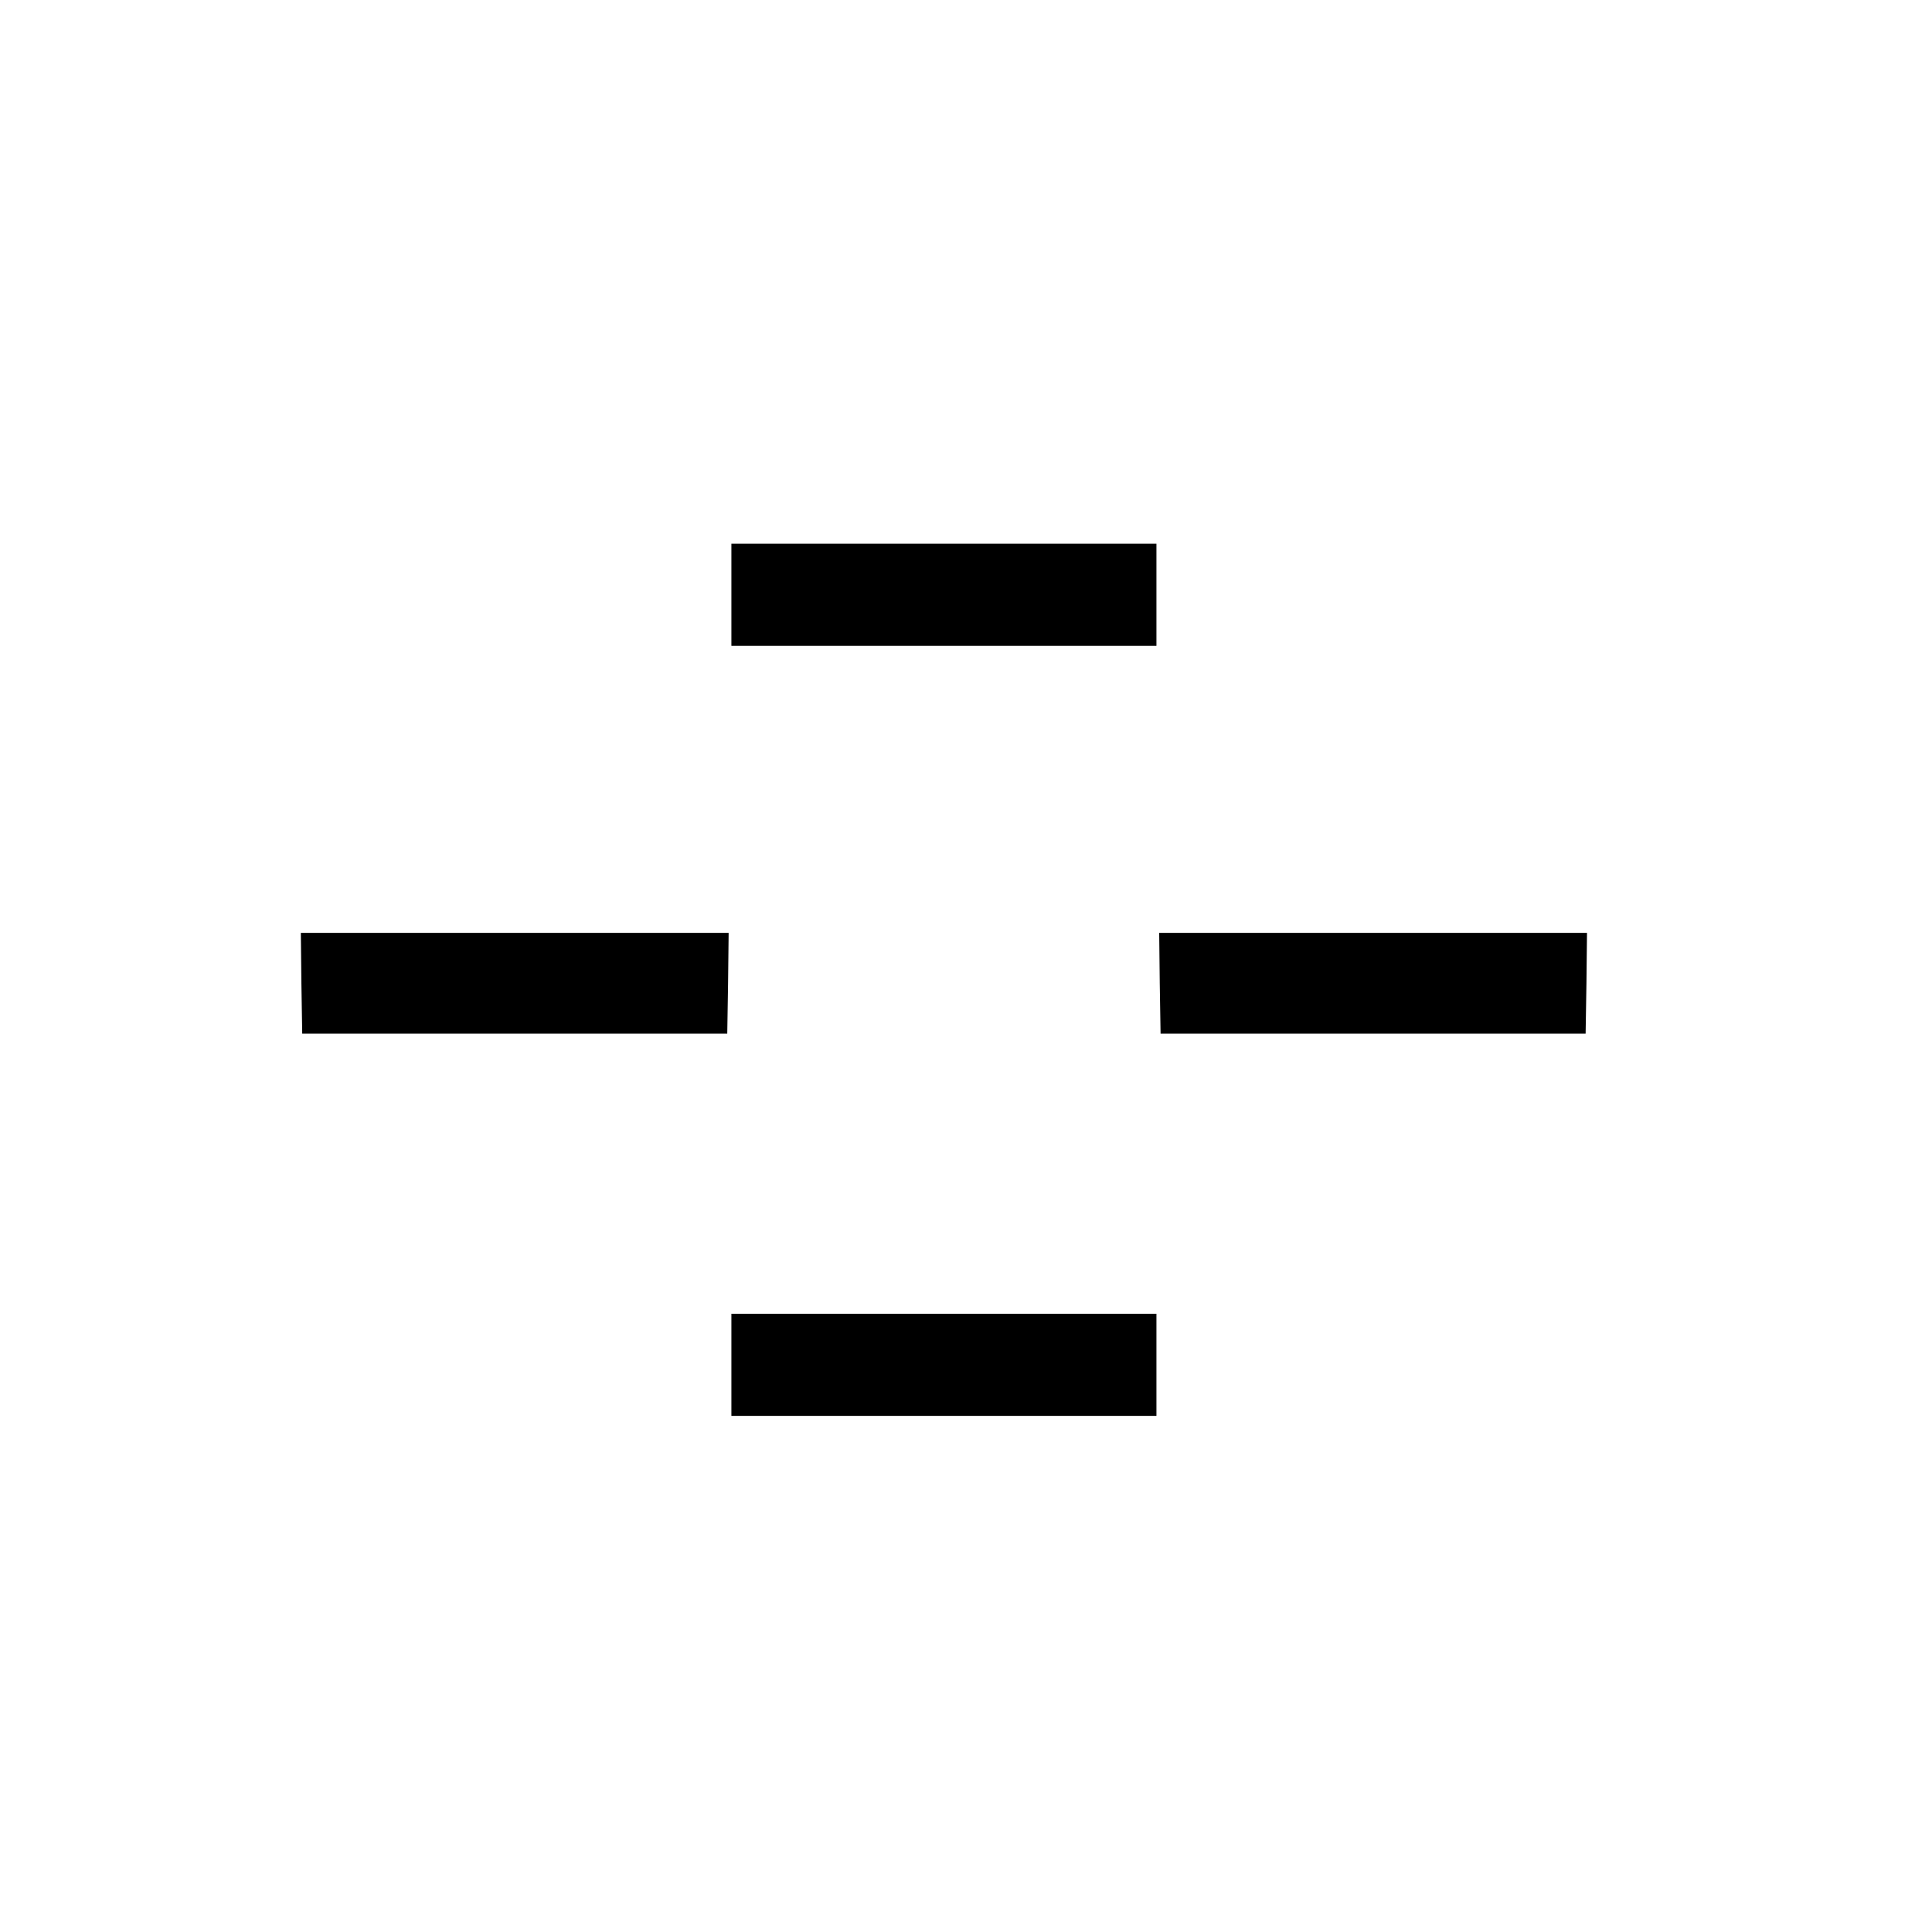
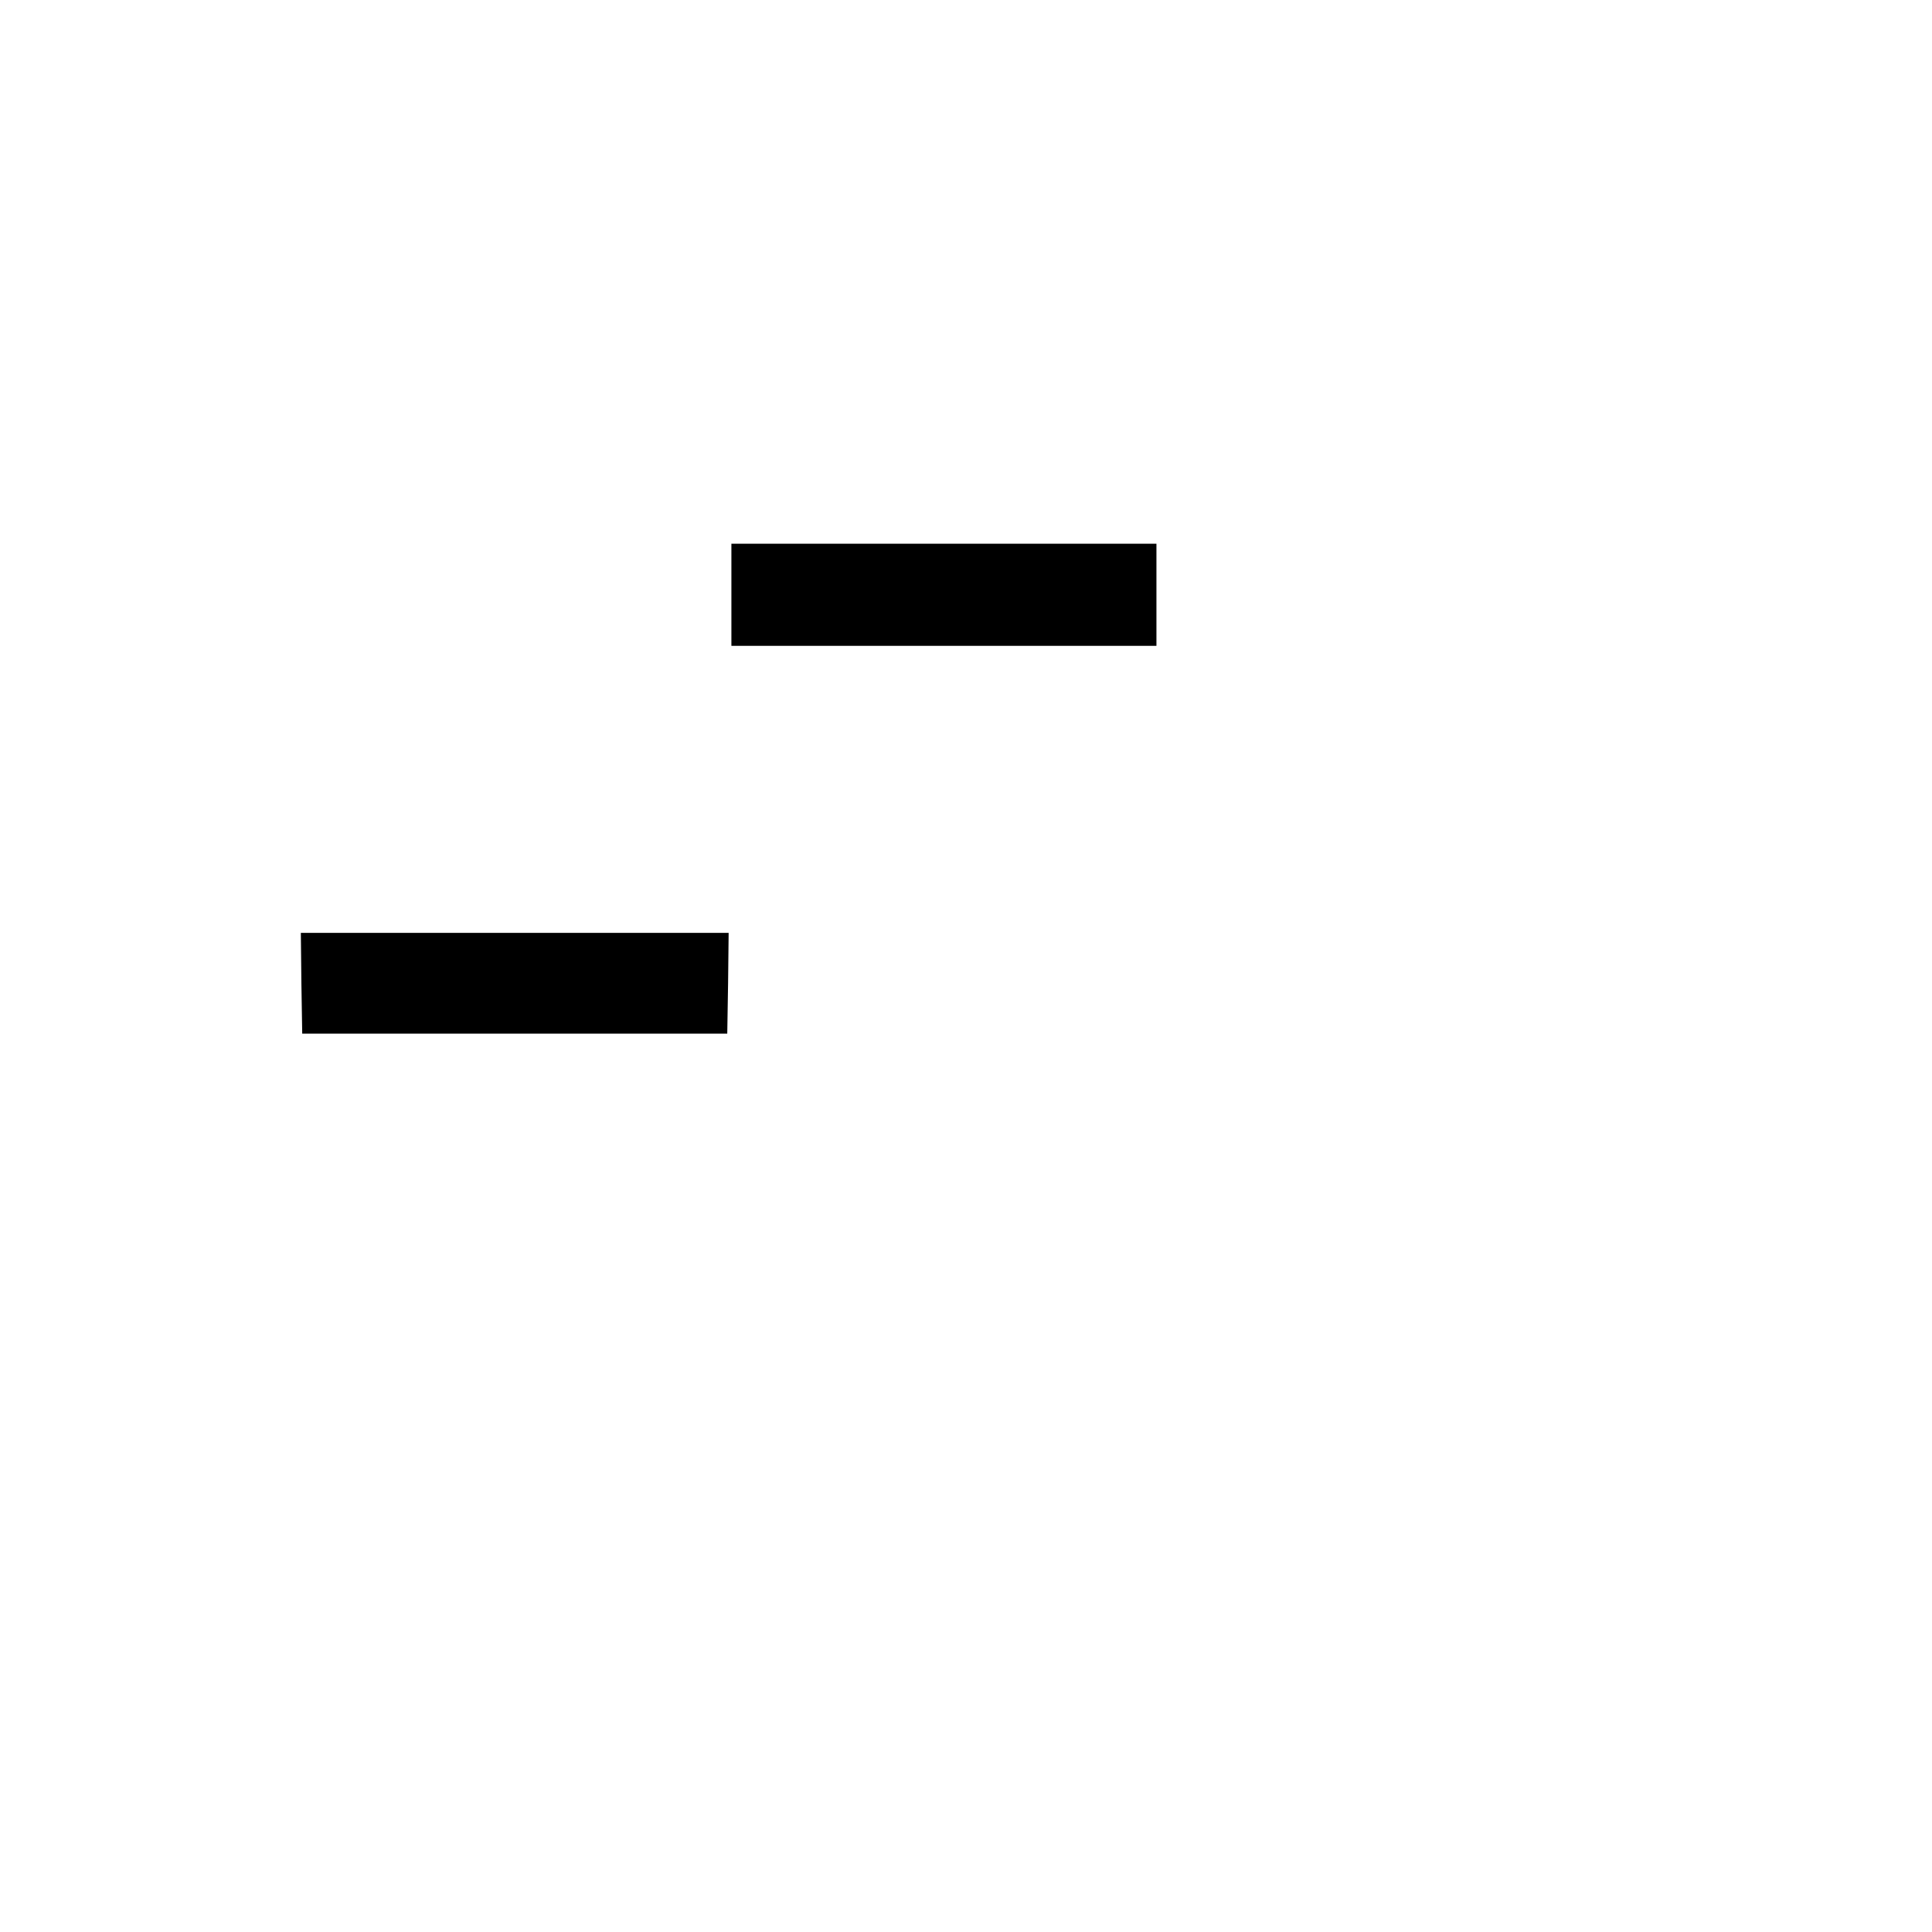
<svg xmlns="http://www.w3.org/2000/svg" version="1.0" width="700pt" height="700pt" viewBox="0 0 700 700" preserveAspectRatio="xMidYMid meet">
  <g transform="translate(0,700) scale(0.1,-0.1)" fill="#000000" stroke="none">
-     <path d="M2650 4845 l0 -185 770 0 770 0 0 185 0 185 -770 0 -770 0 0 -185z" />
+     <path d="M2650 4845 l0 -185 770 0 770 0 0 185 0 185 -770 0 -770 0 0 -185" />
    <path d="M1092 3438 l3 -183 770 0 770 0 3 183 2 182 -775 0 -775 0 2 -182z" />
-     <path d="M4202 3438 l3 -183 770 0 770 0 3 183 2 182 -775 0 -775 0 2 -182z" />
-     <path d="M2650 2055 l0 -185 770 0 770 0 0 185 0 185 -770 0 -770 0 0 -185z" />
  </g>
</svg>